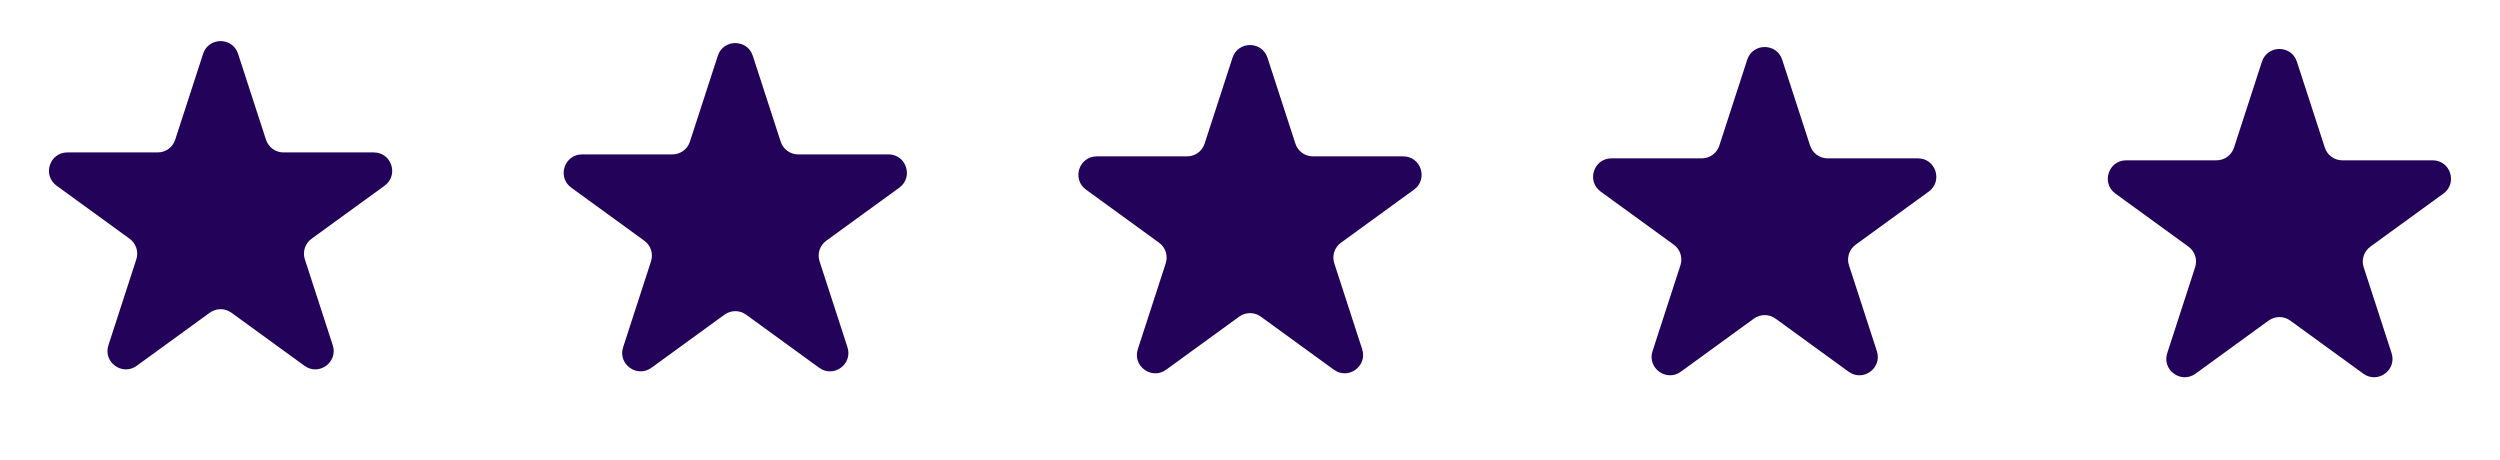
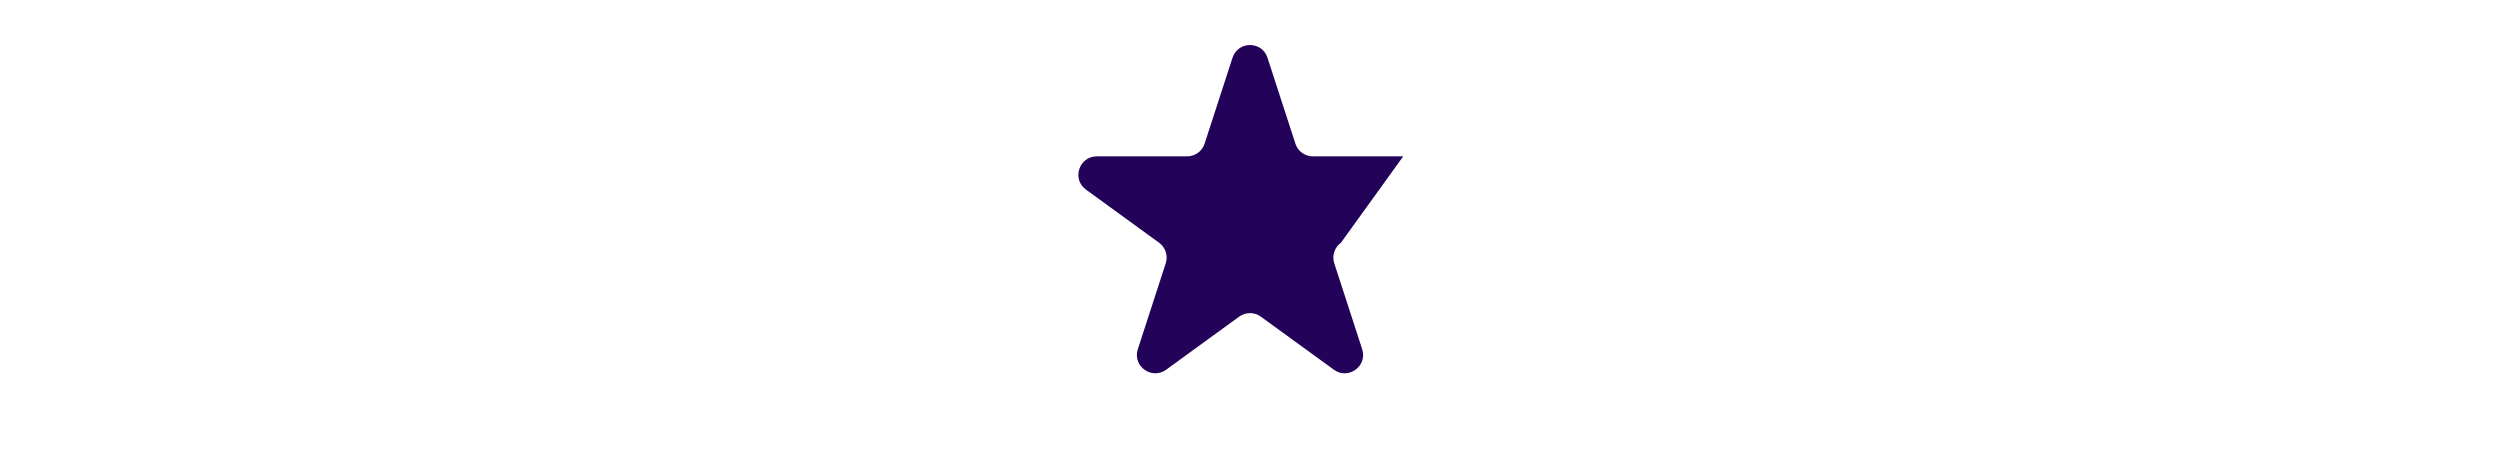
<svg xmlns="http://www.w3.org/2000/svg" width="136" height="25" viewBox="0 0 136 25" fill="none">
-   <path d="M11.049 2.927C11.348 2.006 12.652 2.006 12.951 2.927L14.47 7.601C14.604 8.013 14.988 8.292 15.421 8.292H20.335C21.304 8.292 21.706 9.531 20.923 10.101L16.947 12.989C16.597 13.244 16.45 13.695 16.584 14.107L18.102 18.781C18.402 19.703 17.347 20.469 16.564 19.899L12.588 17.011C12.237 16.756 11.763 16.756 11.412 17.011L7.436 19.899C6.653 20.469 5.598 19.703 5.898 18.781L7.416 14.107C7.55 13.695 7.403 13.244 7.053 12.989L3.077 10.101C2.294 9.531 2.696 8.292 3.665 8.292H8.579C9.013 8.292 9.396 8.013 9.53 7.601L11.049 2.927Z" fill="#230359" />
-   <path d="M39.049 3.034C39.348 2.113 40.652 2.113 40.951 3.034L42.47 7.708C42.603 8.12 42.987 8.399 43.421 8.399H48.335C49.304 8.399 49.706 9.639 48.923 10.208L44.947 13.097C44.597 13.351 44.45 13.803 44.584 14.215L46.102 18.889C46.402 19.81 45.347 20.576 44.563 20.007L40.588 17.118C40.237 16.863 39.763 16.863 39.412 17.118L35.437 20.007C34.653 20.576 33.598 19.81 33.898 18.889L35.416 14.215C35.55 13.803 35.403 13.351 35.053 13.097L31.077 10.208C30.294 9.639 30.696 8.399 31.665 8.399H36.579C37.013 8.399 37.397 8.12 37.53 7.708L39.049 3.034Z" fill="#230359" />
-   <path d="M67.049 3.141C67.348 2.22 68.652 2.22 68.951 3.141L70.47 7.815C70.603 8.227 70.987 8.506 71.421 8.506H76.335C77.304 8.506 77.707 9.746 76.923 10.315L72.947 13.204C72.597 13.458 72.45 13.91 72.584 14.322L74.102 18.995C74.402 19.917 73.347 20.683 72.564 20.113L68.588 17.225C68.237 16.97 67.763 16.97 67.412 17.225L63.437 20.113C62.653 20.683 61.598 19.917 61.898 18.995L63.416 14.322C63.55 13.91 63.403 13.458 63.053 13.204L59.077 10.315C58.294 9.746 58.696 8.506 59.665 8.506H64.579C65.013 8.506 65.397 8.227 65.53 7.815L67.049 3.141Z" fill="#230359" />
-   <path d="M95.049 3.249C95.348 2.328 96.652 2.328 96.951 3.249L98.47 7.923C98.603 8.335 98.987 8.614 99.421 8.614H104.335C105.304 8.614 105.706 9.853 104.923 10.423L100.947 13.311C100.597 13.566 100.45 14.017 100.584 14.429L102.102 19.103C102.402 20.024 101.347 20.79 100.564 20.221L96.588 17.332C96.237 17.078 95.763 17.078 95.412 17.332L91.436 20.221C90.653 20.79 89.598 20.024 89.898 19.103L91.416 14.429C91.55 14.017 91.403 13.566 91.053 13.311L87.077 10.423C86.293 9.853 86.696 8.614 87.665 8.614H92.579C93.013 8.614 93.397 8.335 93.53 7.923L95.049 3.249Z" fill="#230359" />
-   <path d="M123.049 3.356C123.348 2.434 124.652 2.434 124.951 3.356L126.47 8.03C126.604 8.442 126.987 8.721 127.421 8.721H132.335C133.304 8.721 133.706 9.96 132.923 10.53L128.947 13.418C128.597 13.673 128.45 14.124 128.584 14.536L130.102 19.21C130.402 20.131 129.347 20.897 128.564 20.328L124.588 17.439C124.237 17.185 123.763 17.185 123.412 17.439L119.436 20.328C118.653 20.897 117.598 20.131 117.898 19.21L119.416 14.536C119.55 14.124 119.403 13.673 119.053 13.418L115.077 10.53C114.294 9.96 114.696 8.721 115.665 8.721H120.579C121.013 8.721 121.396 8.442 121.53 8.03L123.049 3.356Z" fill="#230359" />
+   <path d="M67.049 3.141C67.348 2.22 68.652 2.22 68.951 3.141L70.47 7.815C70.603 8.227 70.987 8.506 71.421 8.506H76.335L72.947 13.204C72.597 13.458 72.45 13.91 72.584 14.322L74.102 18.995C74.402 19.917 73.347 20.683 72.564 20.113L68.588 17.225C68.237 16.97 67.763 16.97 67.412 17.225L63.437 20.113C62.653 20.683 61.598 19.917 61.898 18.995L63.416 14.322C63.55 13.91 63.403 13.458 63.053 13.204L59.077 10.315C58.294 9.746 58.696 8.506 59.665 8.506H64.579C65.013 8.506 65.397 8.227 65.53 7.815L67.049 3.141Z" fill="#230359" />
</svg>